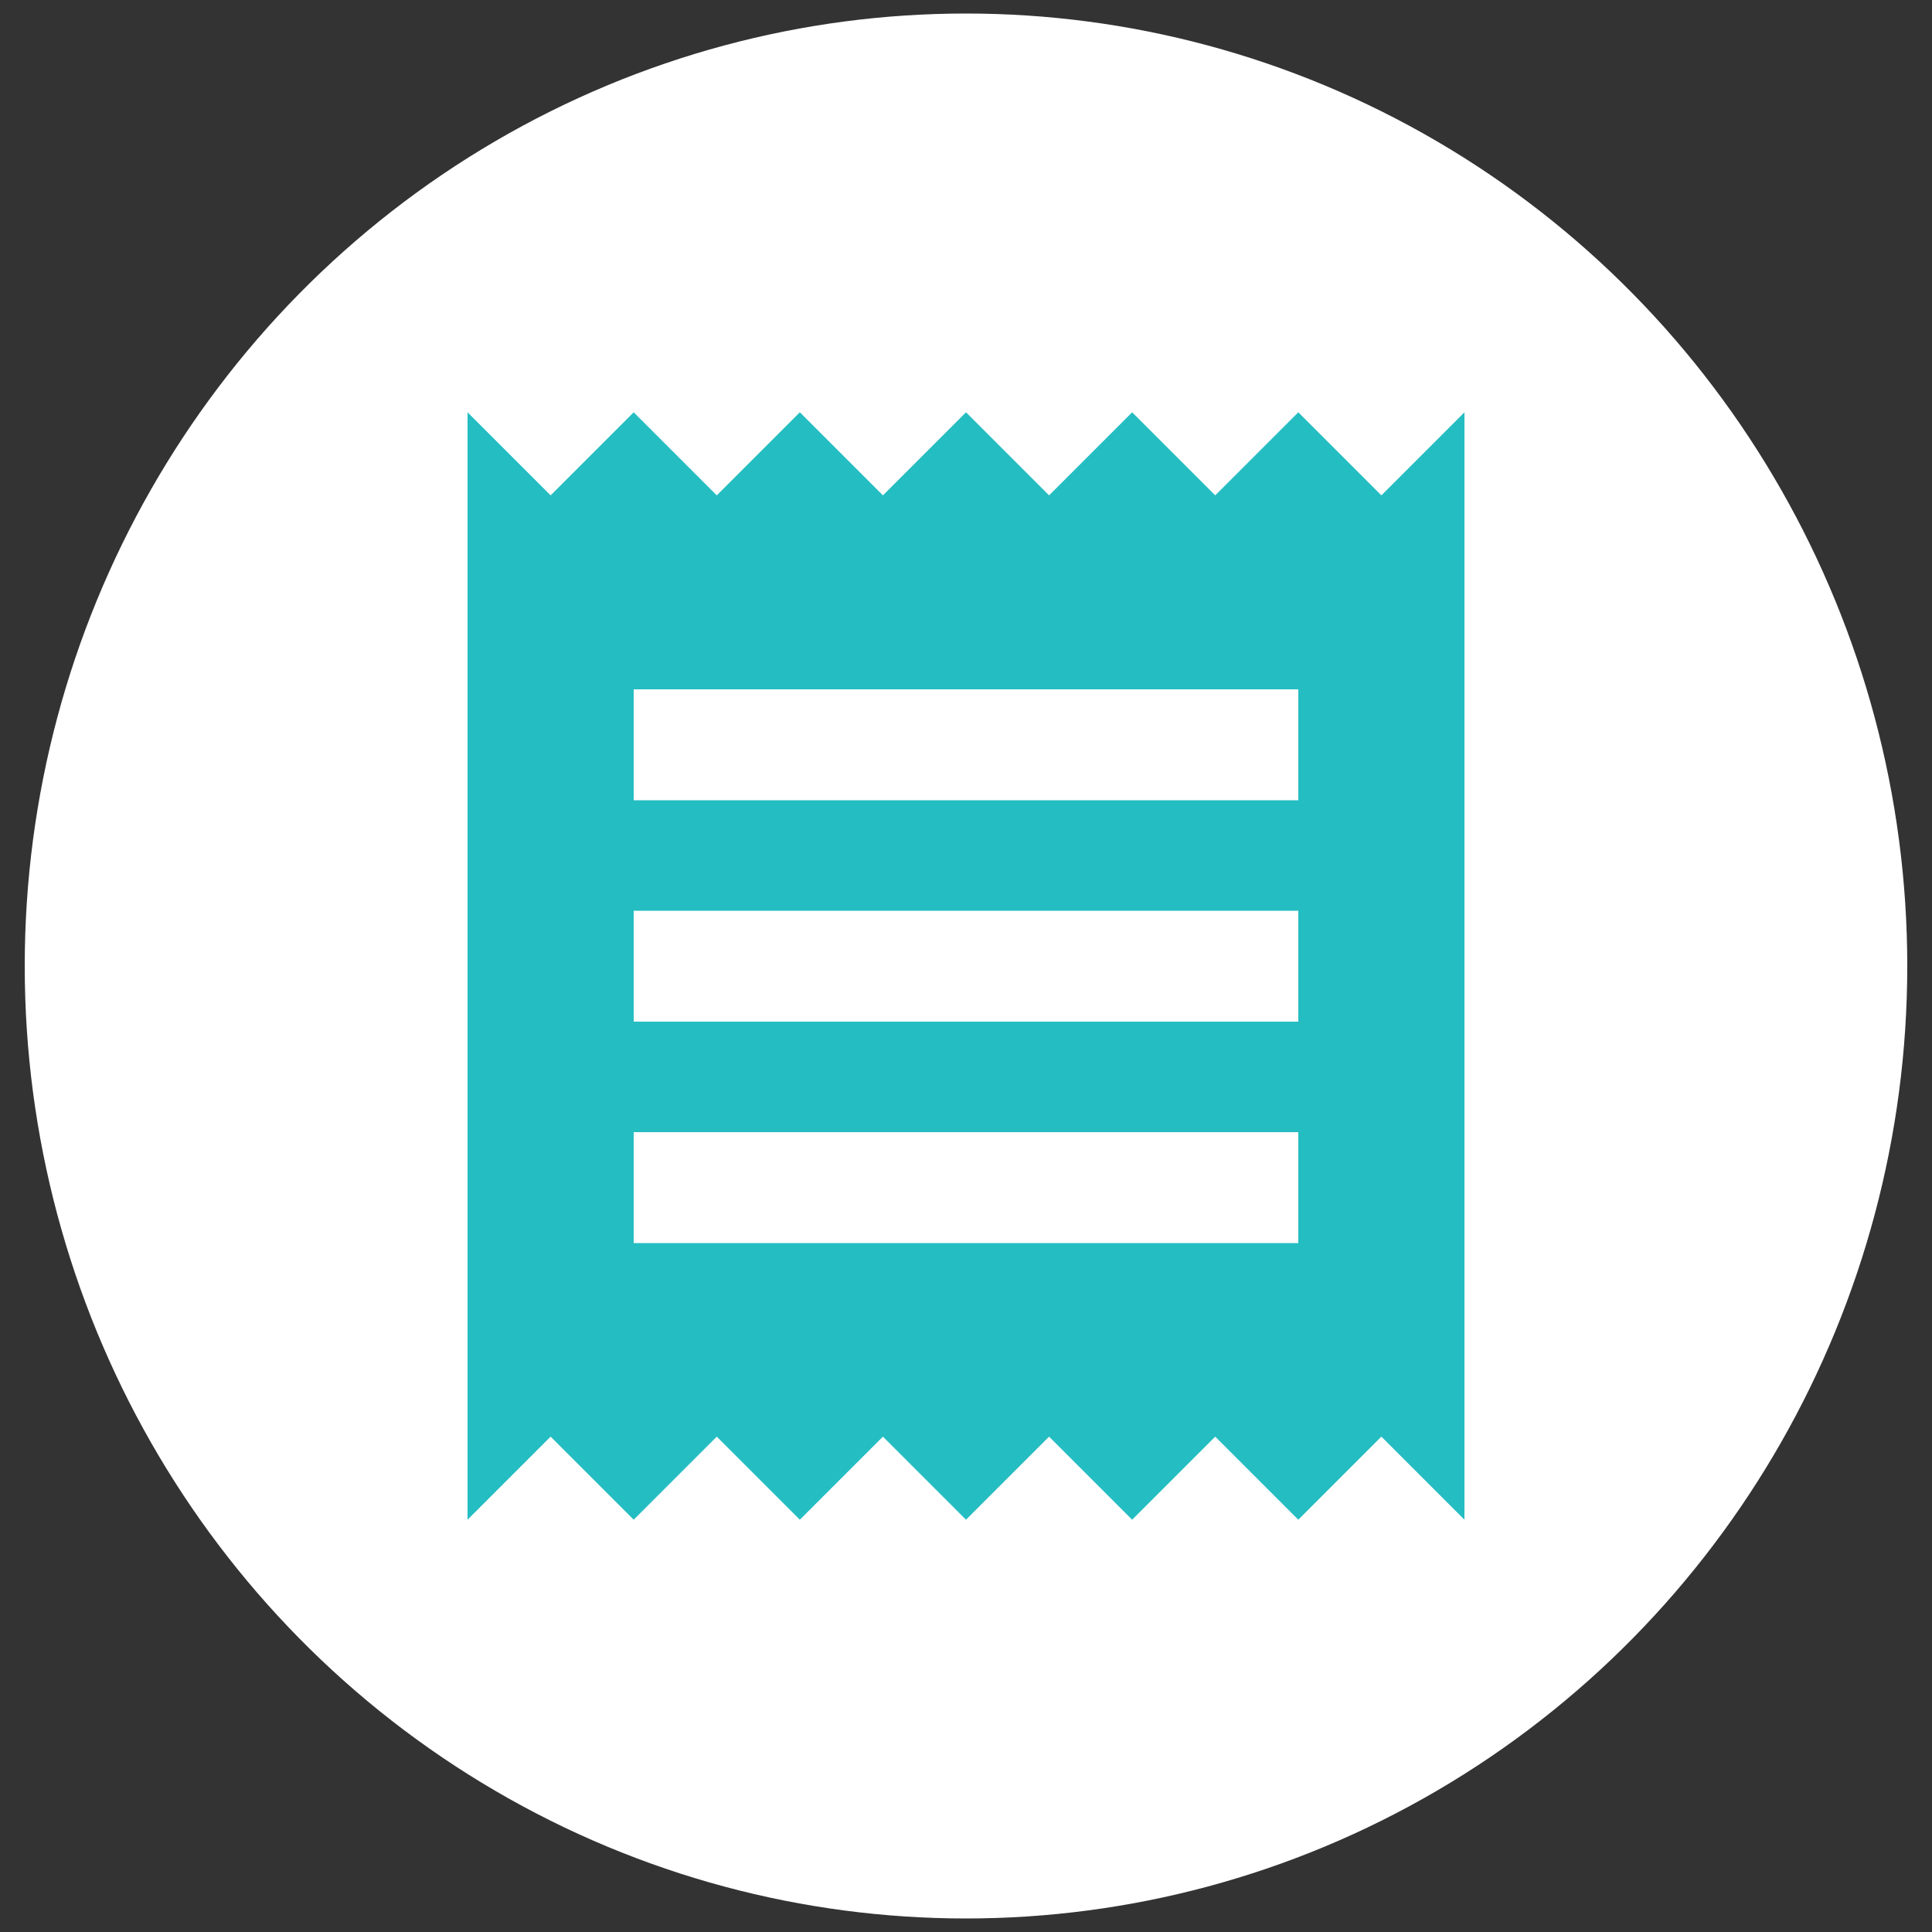
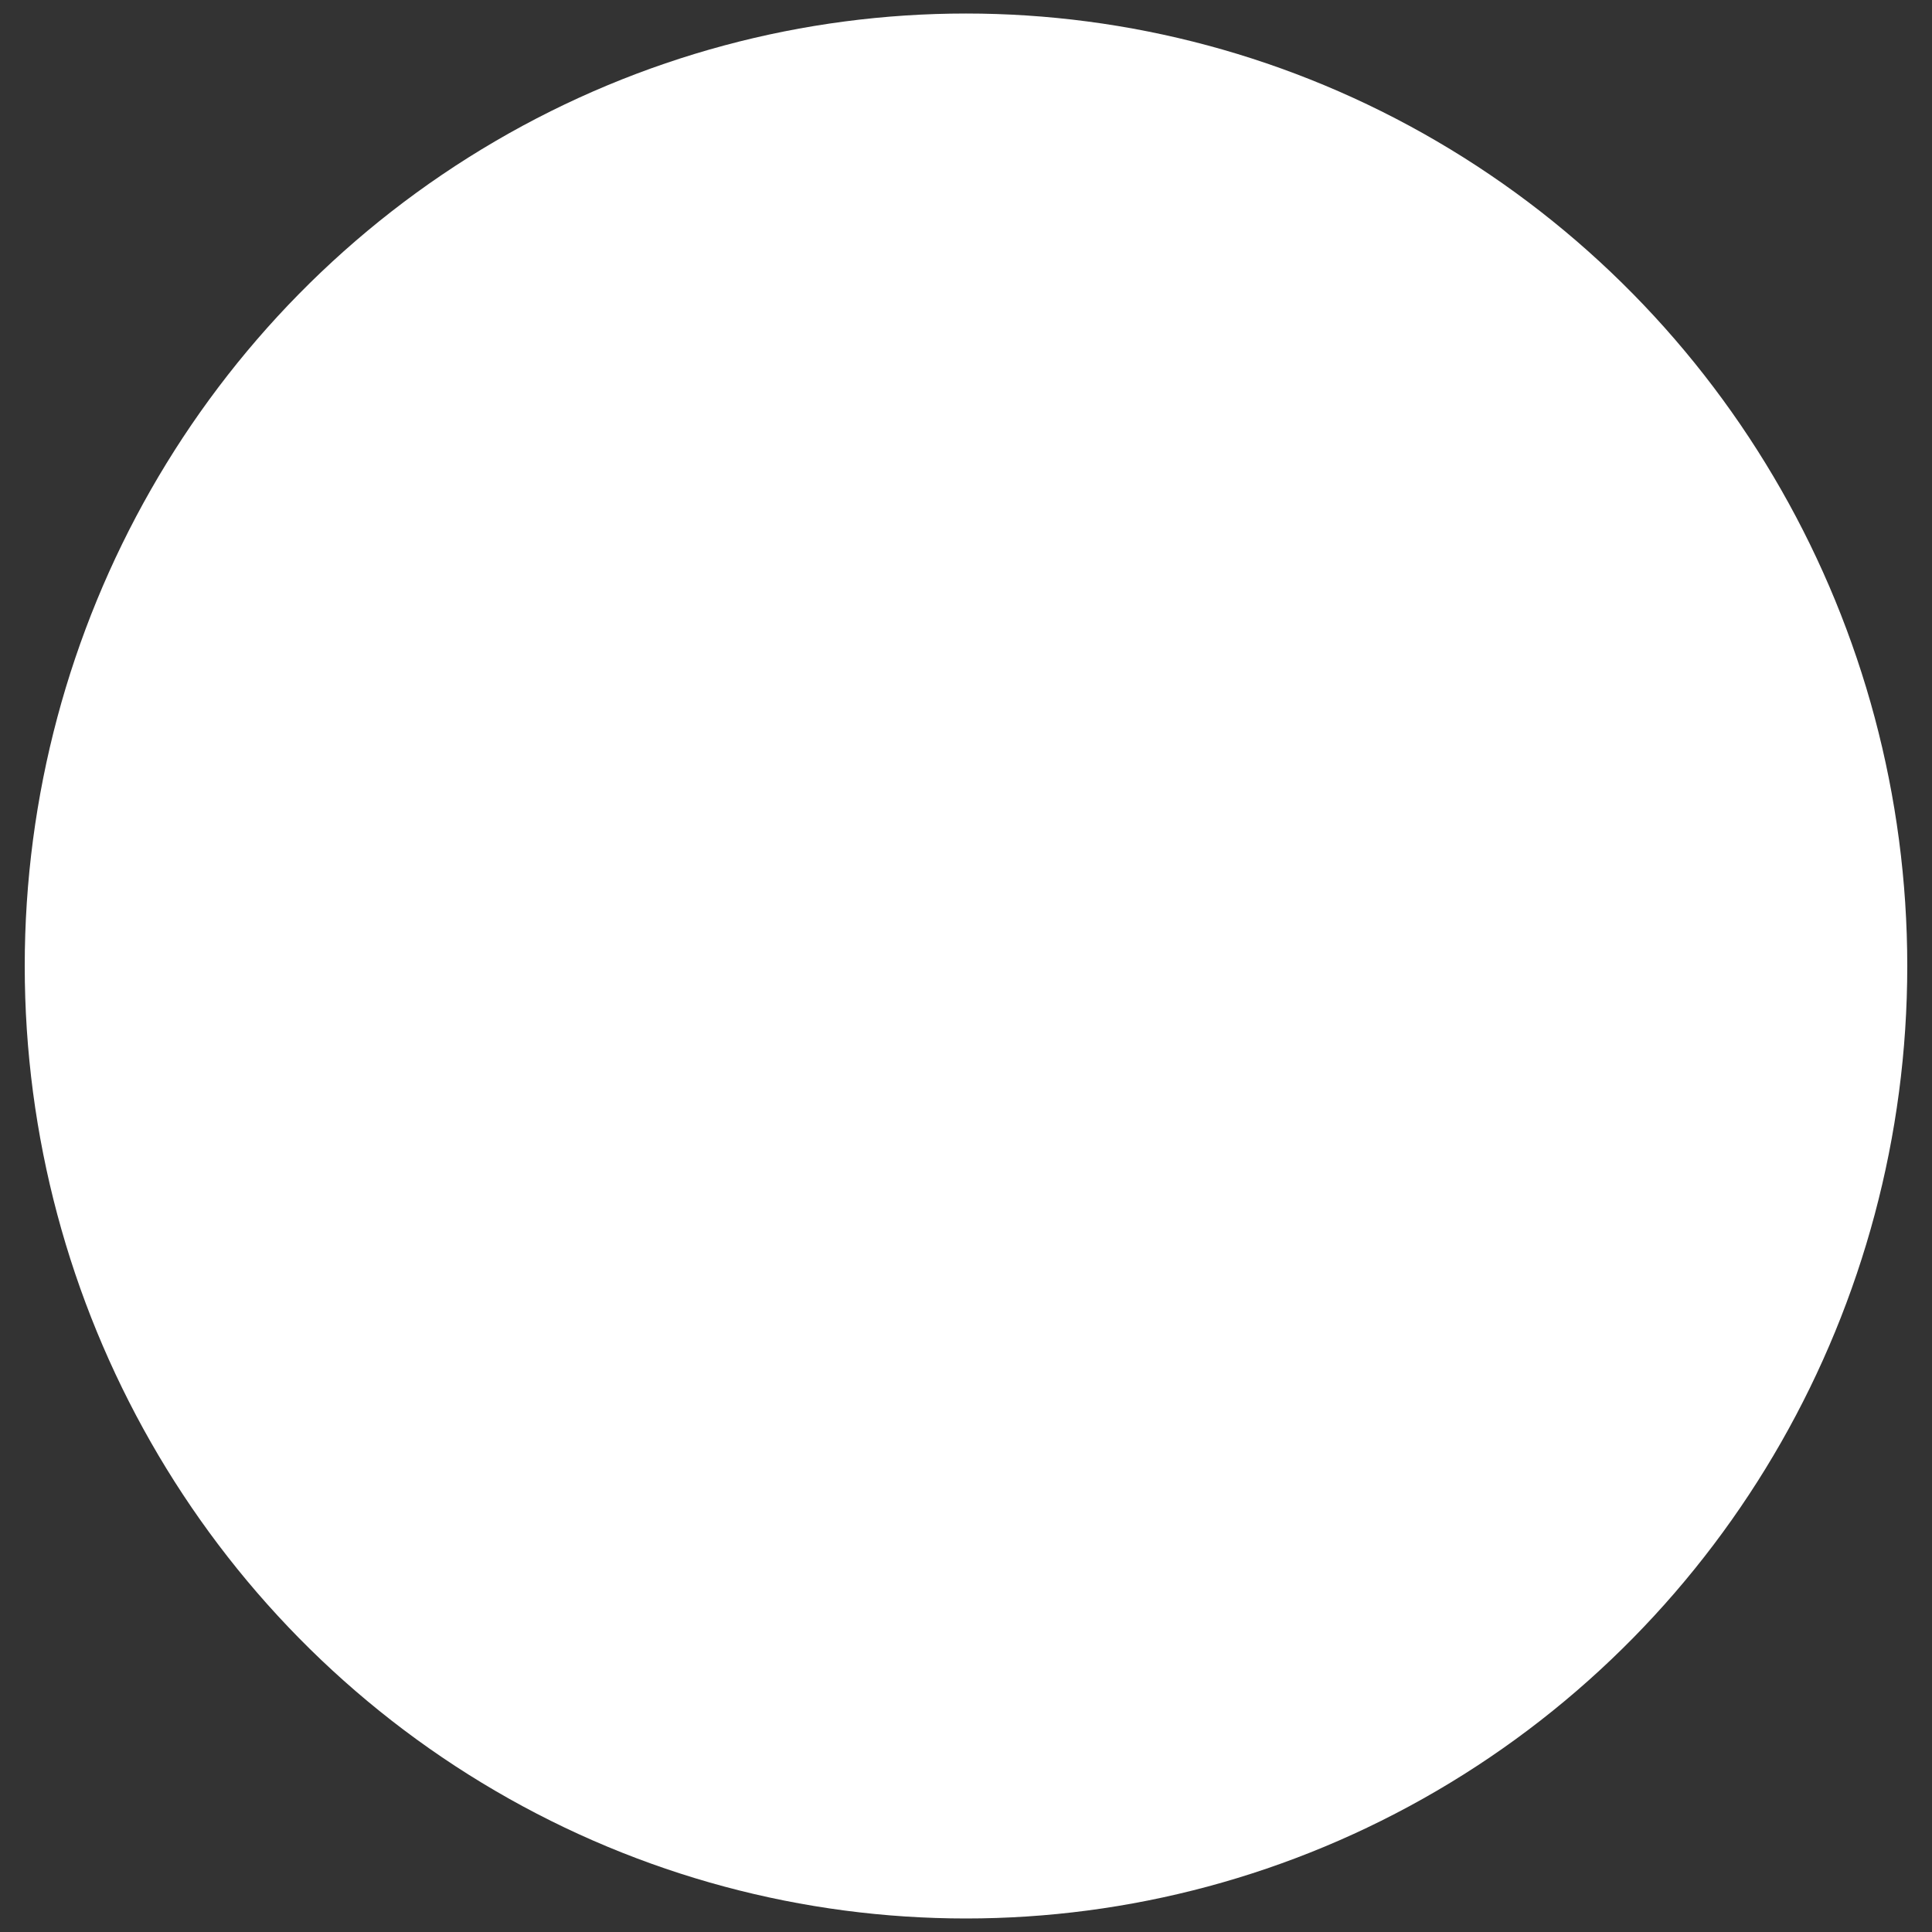
<svg xmlns="http://www.w3.org/2000/svg" version="1.0" id="Layer_1" x="0px" y="0px" viewBox="0 0 500 500" style="enable-background:new 0 0 500 500;" xml:space="preserve">
  <rect x="0" y="0" width="500" height="500" fill="#333333" stroke="none" />
  <style type="text/css"> .st0{fill:#FFFFFF;} .st1{fill:#24BDC2;} </style>
  <g id="Icon" transform="translate(-331 -2141)">
    <ellipse id="Ellipse_10" class="st0" cx="581" cy="2391" rx="243.6" ry="246.5" />
-     <path id="Path_2538" class="st1" d="M495,2434h172v28.7H495V2434z M495,2376.7h172v28.7H495V2376.7z M495,2319.4h172v28.7H495 V2319.4z M710,2247.7l-21.5,21.5l-21.5-21.5l-21.5,21.5l-21.5-21.5l-21.5,21.5l-21.5-21.5l-21.5,21.5l-21.5-21.5l-21.5,21.5 l-21.5-21.5l-21.5,21.5l-21.5-21.5v286.6l21.5-21.5l21.5,21.5l21.5-21.5l21.5,21.5l21.5-21.5l21.5,21.5l21.5-21.5l21.5,21.5 l21.5-21.5l21.5,21.5l21.5-21.5l21.5,21.5V2247.7z" />
  </g>
</svg>